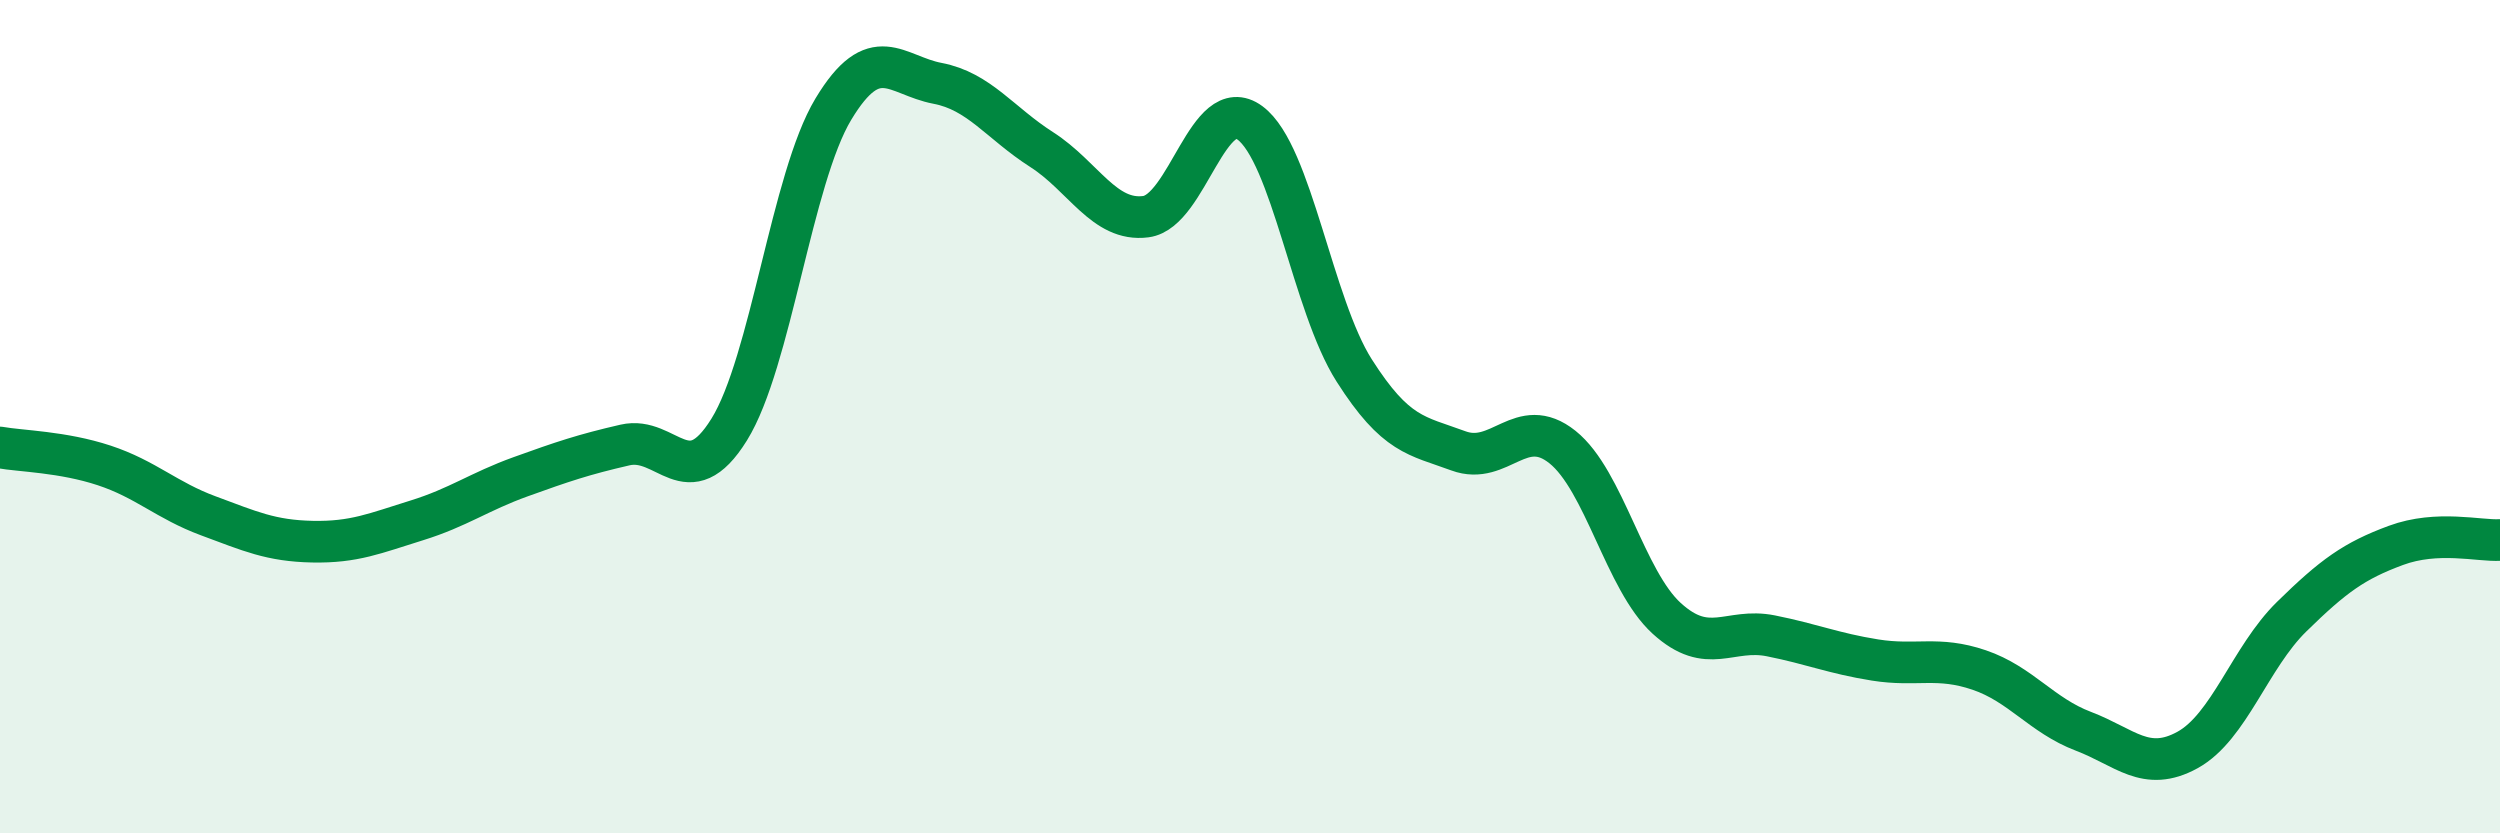
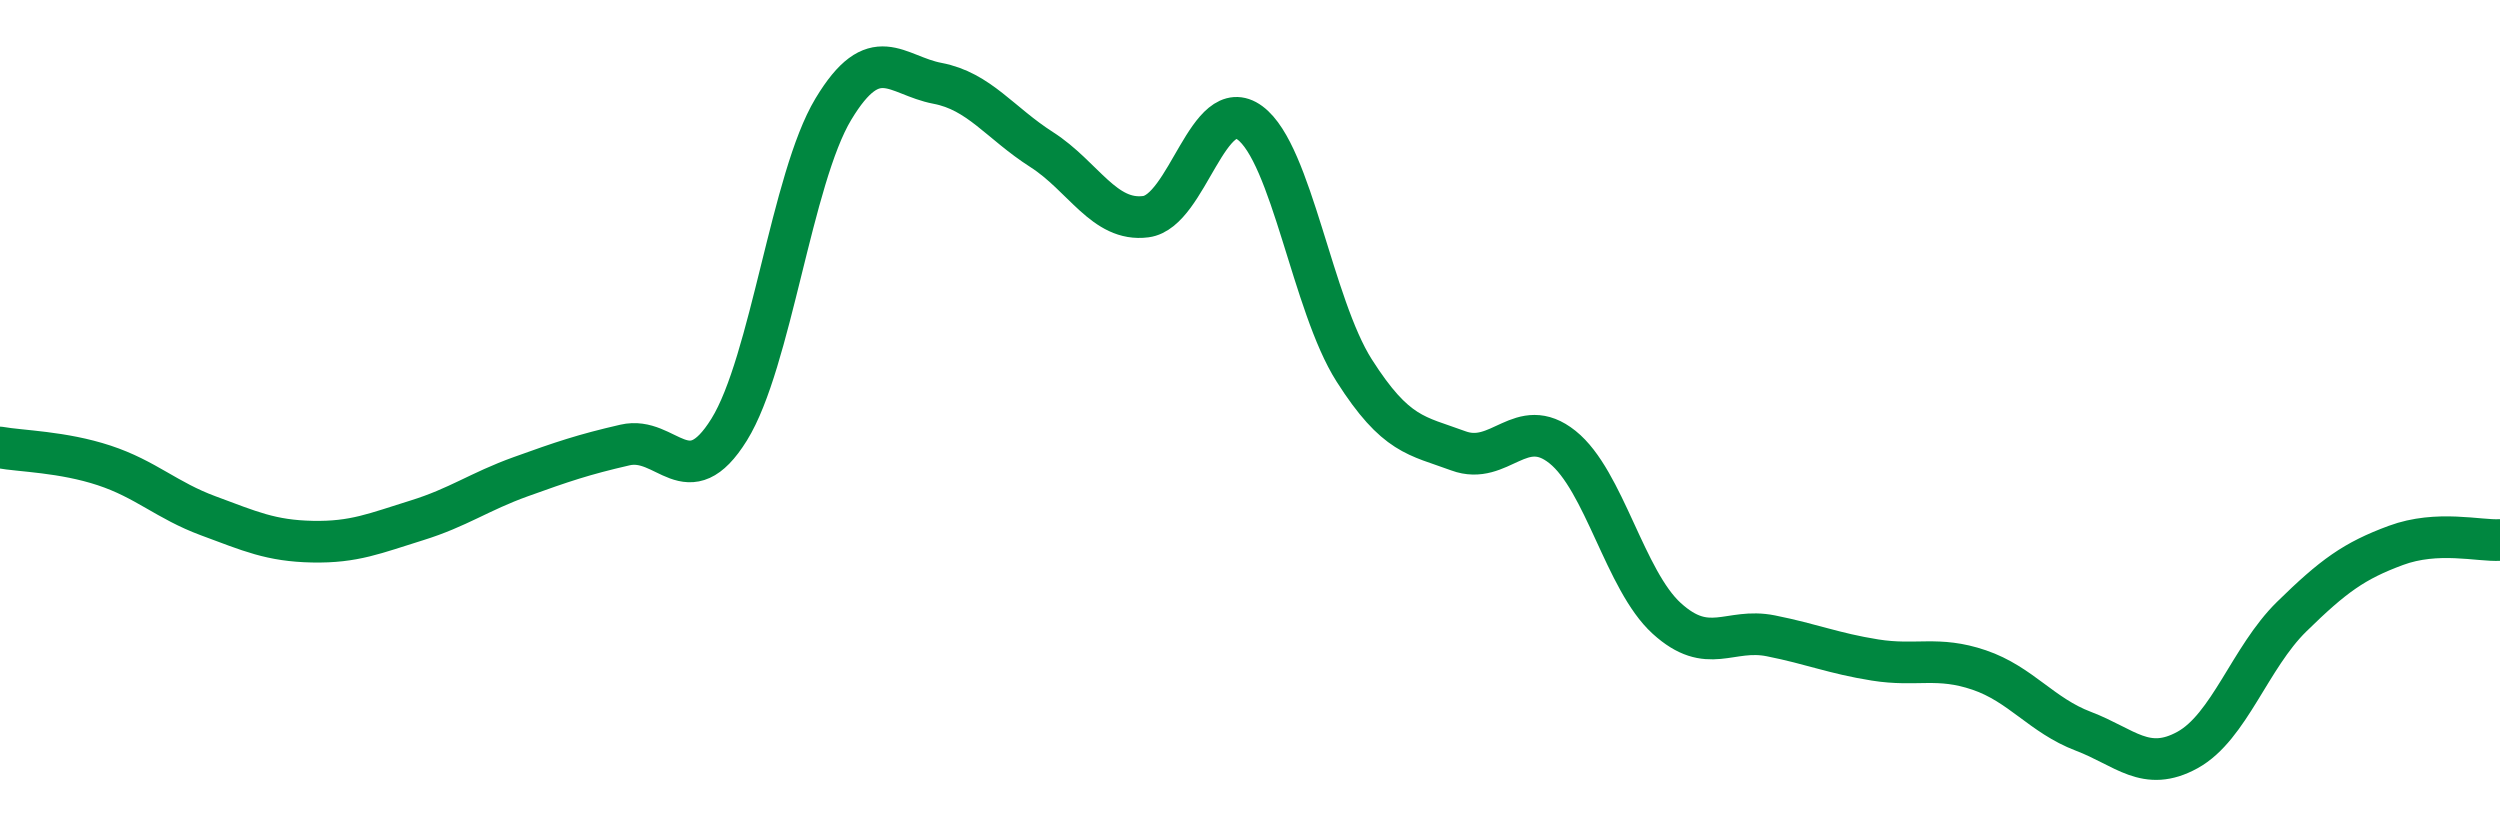
<svg xmlns="http://www.w3.org/2000/svg" width="60" height="20" viewBox="0 0 60 20">
-   <path d="M 0,10.74 C 0.5,10.83 1.5,10.84 2.5,11.17 C 3.5,11.5 4,12.01 5,12.38 C 6,12.75 6.5,12.98 7.5,13 C 8.5,13.02 9,12.8 10,12.49 C 11,12.18 11.5,11.8 12.5,11.44 C 13.5,11.08 14,10.91 15,10.68 C 16,10.45 16.5,11.92 17.5,10.31 C 18.5,8.7 19,4.28 20,2.62 C 21,0.96 21.5,1.81 22.5,2 C 23.5,2.19 24,2.95 25,3.59 C 26,4.23 26.5,5.33 27.5,5.2 C 28.5,5.07 29,2.21 30,2.95 C 31,3.69 31.5,7.32 32.5,8.89 C 33.5,10.46 34,10.45 35,10.82 C 36,11.19 36.5,9.93 37.5,10.73 C 38.5,11.53 39,13.93 40,14.84 C 41,15.75 41.5,15.06 42.5,15.26 C 43.5,15.46 44,15.68 45,15.84 C 46,16 46.5,15.74 47.5,16.08 C 48.5,16.42 49,17.17 50,17.55 C 51,17.93 51.5,18.55 52.5,18 C 53.5,17.45 54,15.78 55,14.8 C 56,13.82 56.5,13.46 57.5,13.09 C 58.5,12.72 59.5,12.99 60,12.96L60 20L0 20Z" fill="#008740" opacity="0.1" stroke-linecap="round" stroke-linejoin="round" />
  <path d="M 0,10.74 C 0.5,10.83 1.5,10.84 2.5,11.17 C 3.5,11.5 4,12.01 5,12.38 C 6,12.75 6.5,12.98 7.5,13 C 8.5,13.02 9,12.8 10,12.49 C 11,12.18 11.5,11.8 12.5,11.44 C 13.5,11.08 14,10.91 15,10.68 C 16,10.45 16.5,11.92 17.5,10.31 C 18.5,8.7 19,4.28 20,2.62 C 21,0.96 21.5,1.81 22.5,2 C 23.5,2.19 24,2.95 25,3.59 C 26,4.23 26.5,5.33 27.5,5.2 C 28.5,5.07 29,2.21 30,2.95 C 31,3.69 31.5,7.32 32.5,8.89 C 33.5,10.46 34,10.45 35,10.82 C 36,11.19 36.5,9.93 37.5,10.73 C 38.5,11.53 39,13.93 40,14.84 C 41,15.75 41.5,15.06 42.5,15.26 C 43.5,15.46 44,15.68 45,15.84 C 46,16 46.5,15.74 47.5,16.08 C 48.5,16.42 49,17.17 50,17.55 C 51,17.93 51.5,18.55 52.5,18 C 53.5,17.45 54,15.78 55,14.8 C 56,13.82 56.5,13.46 57.5,13.09 C 58.5,12.72 59.5,12.99 60,12.96" stroke="#008740" stroke-width="1" fill="none" stroke-linecap="round" stroke-linejoin="round" />
</svg>